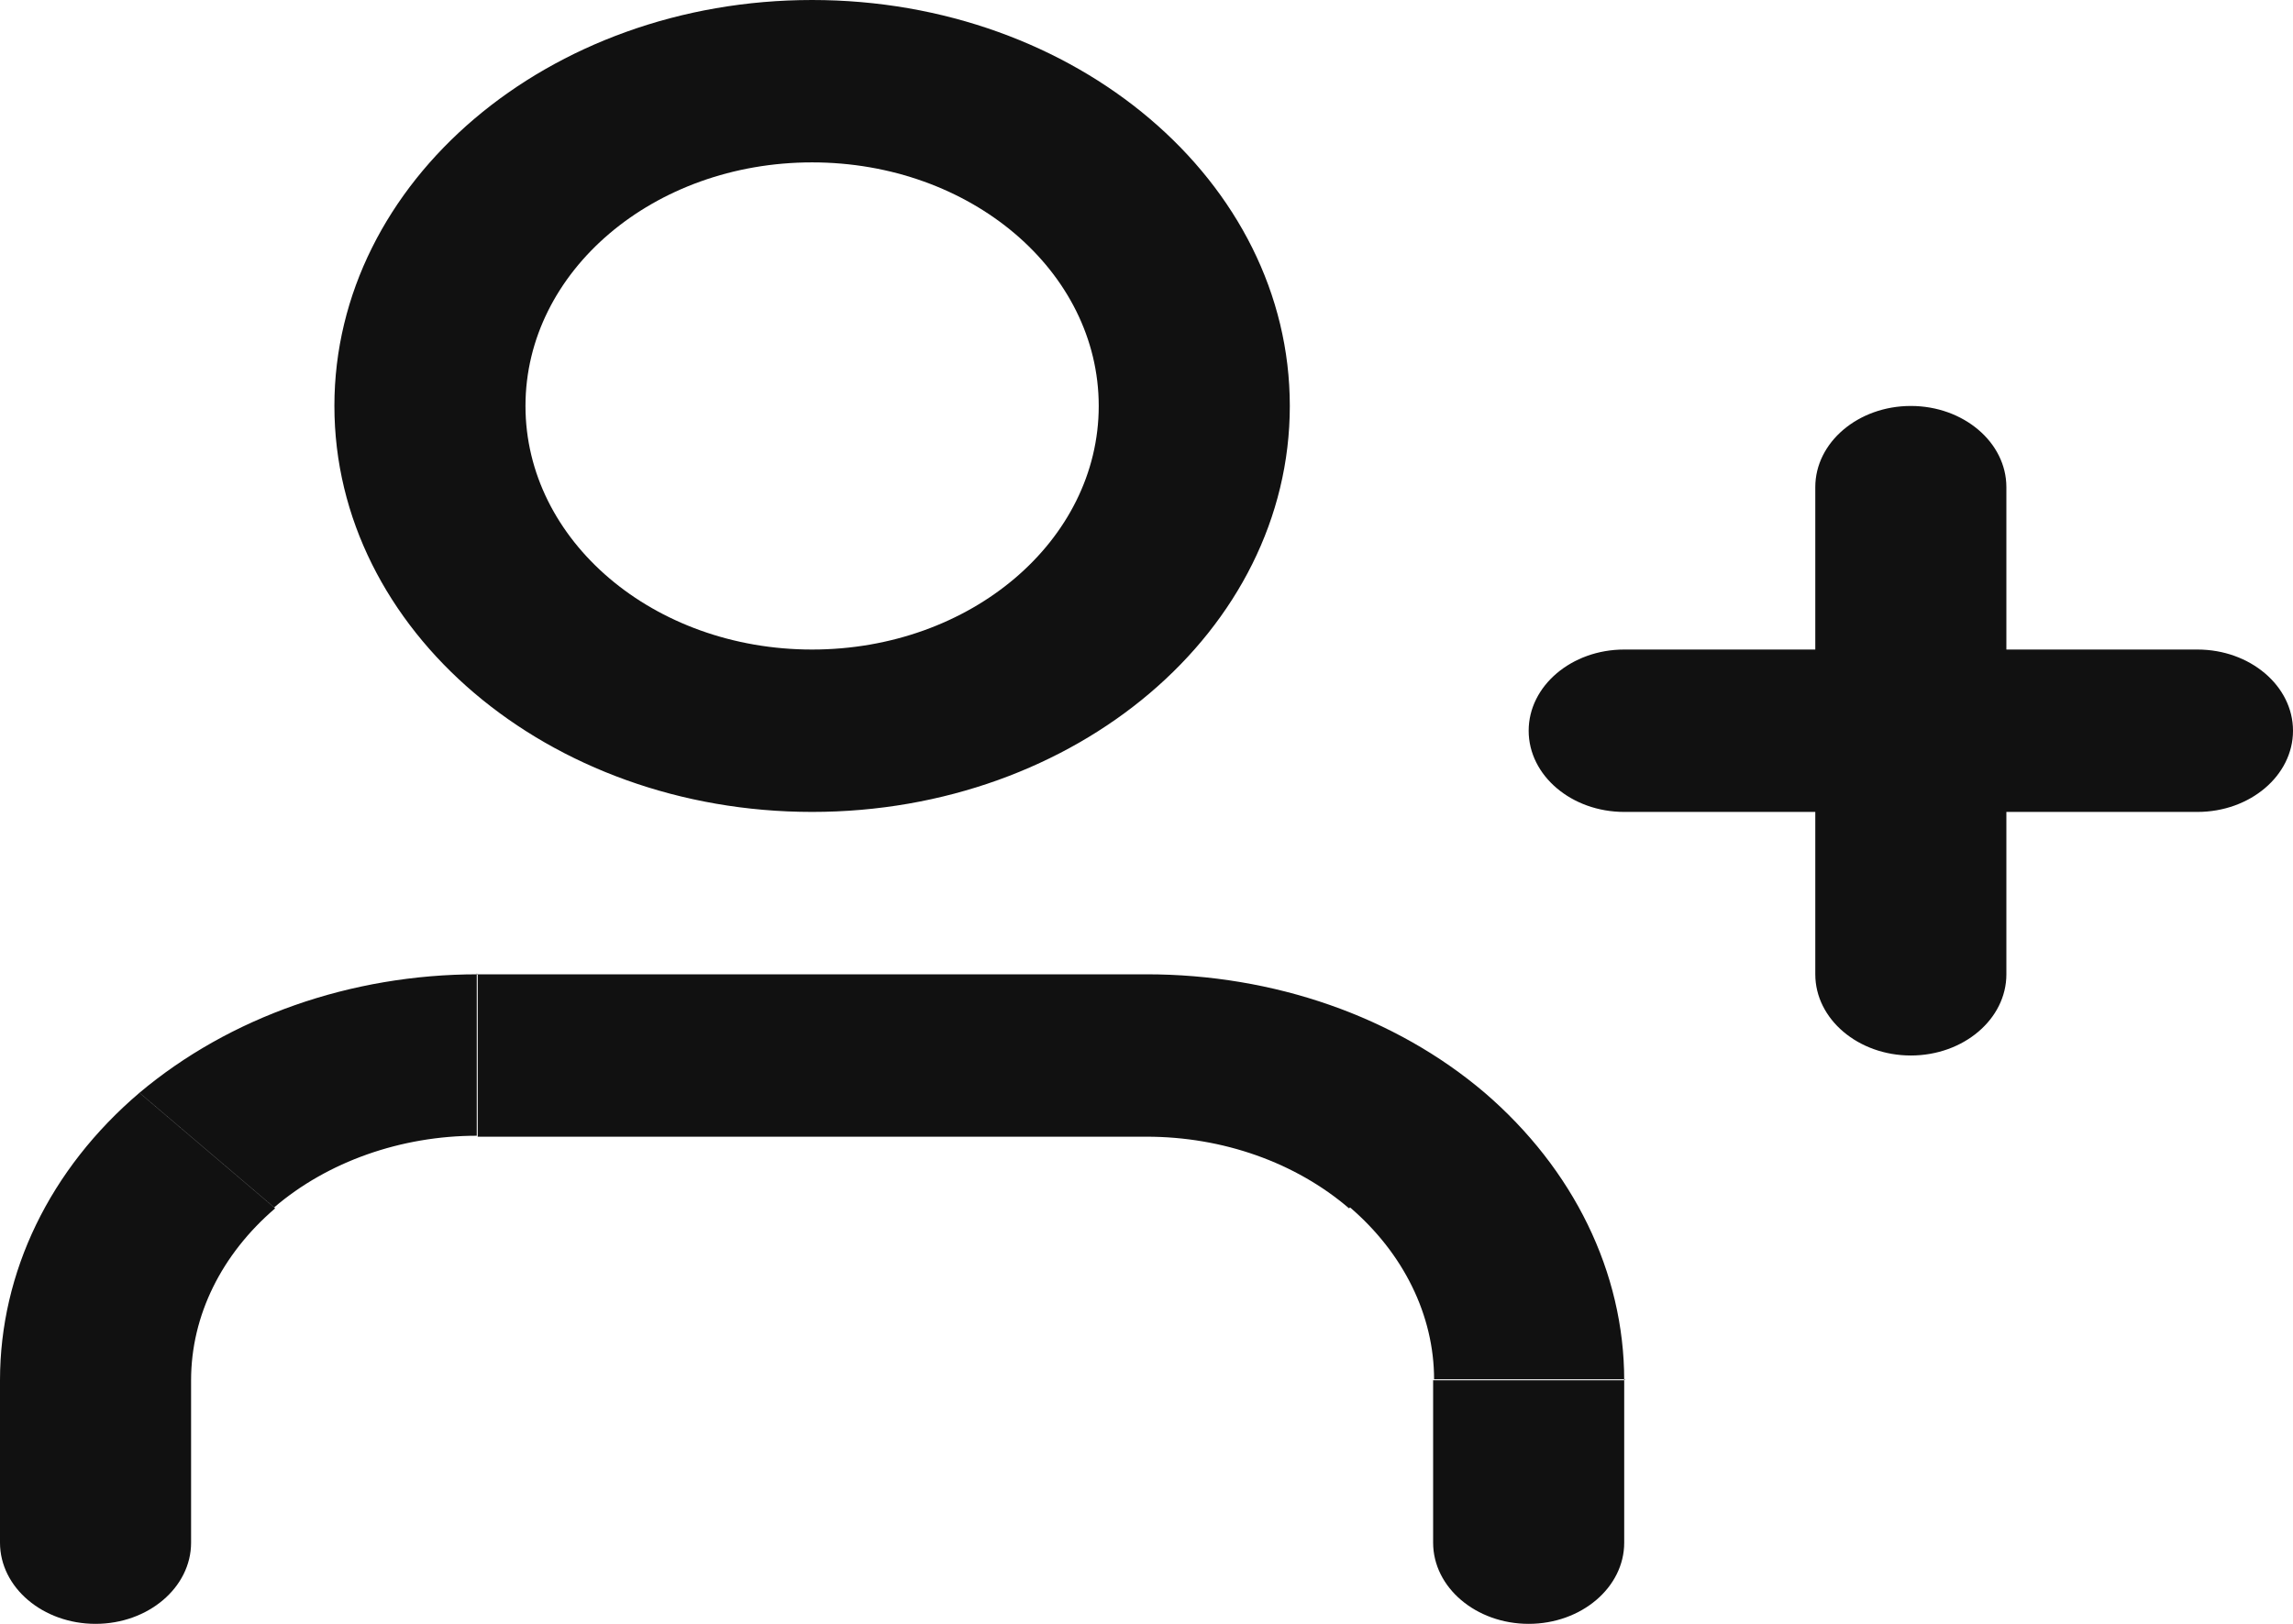
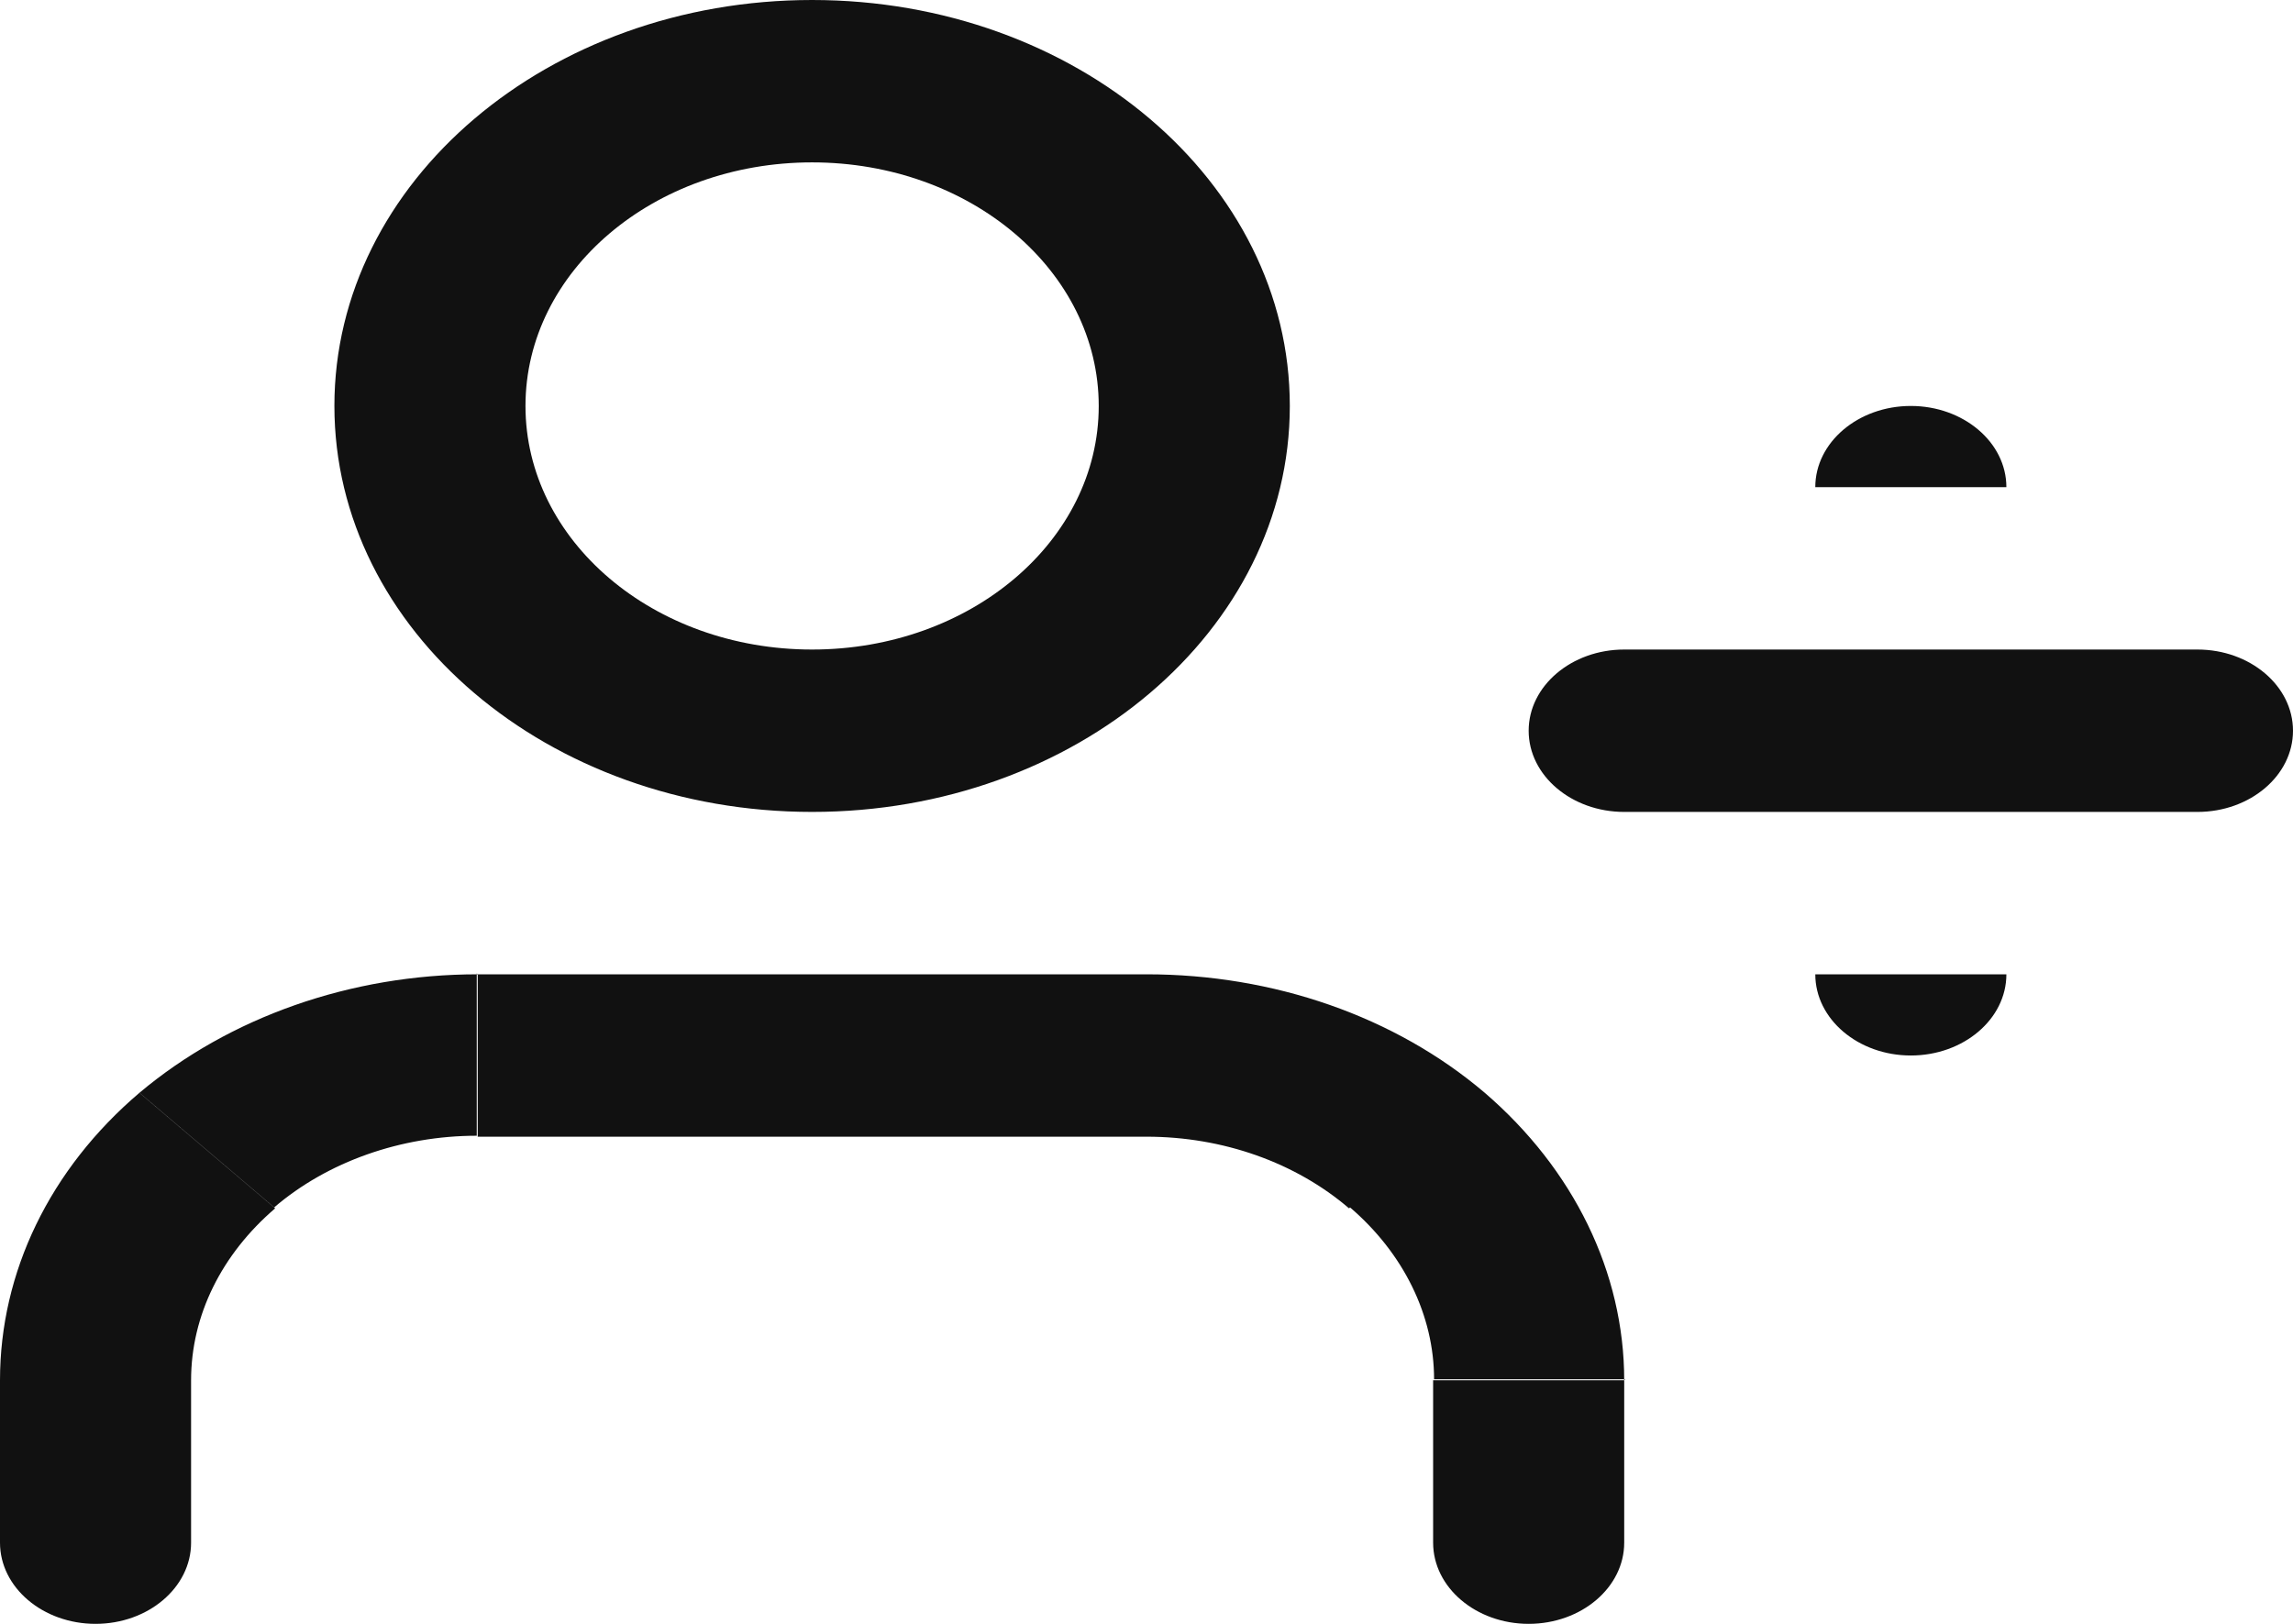
<svg xmlns="http://www.w3.org/2000/svg" id="Layer_2" data-name="Layer 2" viewBox="0 0 24 17">
  <defs>
    <style>
      .cls-1 {
        fill: #111;
        stroke-width: 0px;
      }
    </style>
  </defs>
  <g id="Layer_1-2" data-name="Layer 1">
-     <path class="cls-1" d="M23,6.8h-6v1.7h6v-1.7ZM19,5.1v5.1h2v-5.1h-2ZM8.5,1.7c1.66,0,3,1.14,3,2.55h2c0-2.35-2.24-4.25-5-4.25v1.7ZM5.5,4.25c0-1.41,1.34-2.55,3-2.55V0C5.74,0,3.5,1.9,3.5,4.25h2ZM8.5,6.8c-1.66,0-3-1.14-3-2.55h-2c0,2.35,2.24,4.25,5,4.25v-1.7ZM11.5,4.25c0,1.41-1.34,2.55-3,2.55v1.7c2.76,0,5-1.9,5-4.25h-2ZM0,14.45v1.7h2v-1.7H0ZM1.46,11.44c-.94.8-1.46,1.88-1.46,3.01h2c0-.68.32-1.32.88-1.8l-1.41-1.2ZM5,10.2c-1.33,0-2.6.45-3.54,1.24l1.41,1.2c.56-.48,1.33-.75,2.12-.75v-1.7ZM12,10.2h-7v1.7h7v-1.7ZM15.54,11.44c-.94-.8-2.21-1.24-3.54-1.24v1.7c.8,0,1.56.27,2.12.75l1.41-1.2ZM17,14.45c0-1.13-.53-2.21-1.46-3.01l-1.41,1.2c.56.48.88,1.13.88,1.8h2ZM17,16.15v-1.7h-2v1.7h2ZM17,6.8c-.55,0-1,.38-1,.85s.45.85,1,.85v-1.7ZM23,8.5c.55,0,1-.38,1-.85s-.45-.85-1-.85v1.7ZM19,10.2c0,.47.45.85,1,.85s1-.38,1-.85h-2ZM21,5.1c0-.47-.45-.85-1-.85s-1,.38-1,.85h2ZM0,16.15c0,.47.45.85,1,.85s1-.38,1-.85H0ZM1,14.45H0h1ZM5,11.05v-.85.85ZM12,11.05v-.85.85ZM16,14.45h1-1ZM15,16.15c0,.47.45.85,1,.85s1-.38,1-.85h-2Z" />
+     <path class="cls-1" d="M23,6.8h-6v1.7h6v-1.7ZM19,5.1v5.1v-5.1h-2ZM8.5,1.7c1.66,0,3,1.14,3,2.55h2c0-2.35-2.24-4.25-5-4.25v1.7ZM5.5,4.25c0-1.41,1.34-2.55,3-2.55V0C5.74,0,3.5,1.9,3.5,4.25h2ZM8.5,6.8c-1.66,0-3-1.14-3-2.55h-2c0,2.35,2.24,4.25,5,4.25v-1.7ZM11.5,4.25c0,1.41-1.34,2.55-3,2.55v1.7c2.76,0,5-1.9,5-4.25h-2ZM0,14.45v1.7h2v-1.7H0ZM1.46,11.44c-.94.8-1.46,1.88-1.46,3.01h2c0-.68.32-1.32.88-1.8l-1.41-1.2ZM5,10.2c-1.33,0-2.6.45-3.54,1.24l1.41,1.2c.56-.48,1.33-.75,2.12-.75v-1.7ZM12,10.2h-7v1.7h7v-1.7ZM15.54,11.44c-.94-.8-2.21-1.24-3.54-1.24v1.7c.8,0,1.56.27,2.12.75l1.41-1.2ZM17,14.45c0-1.13-.53-2.21-1.46-3.01l-1.41,1.2c.56.48.88,1.13.88,1.8h2ZM17,16.15v-1.7h-2v1.7h2ZM17,6.8c-.55,0-1,.38-1,.85s.45.85,1,.85v-1.7ZM23,8.5c.55,0,1-.38,1-.85s-.45-.85-1-.85v1.7ZM19,10.2c0,.47.45.85,1,.85s1-.38,1-.85h-2ZM21,5.1c0-.47-.45-.85-1-.85s-1,.38-1,.85h2ZM0,16.15c0,.47.45.85,1,.85s1-.38,1-.85H0ZM1,14.45H0h1ZM5,11.05v-.85.85ZM12,11.05v-.85.85ZM16,14.45h1-1ZM15,16.15c0,.47.45.85,1,.85s1-.38,1-.85h-2Z" />
  </g>
</svg>